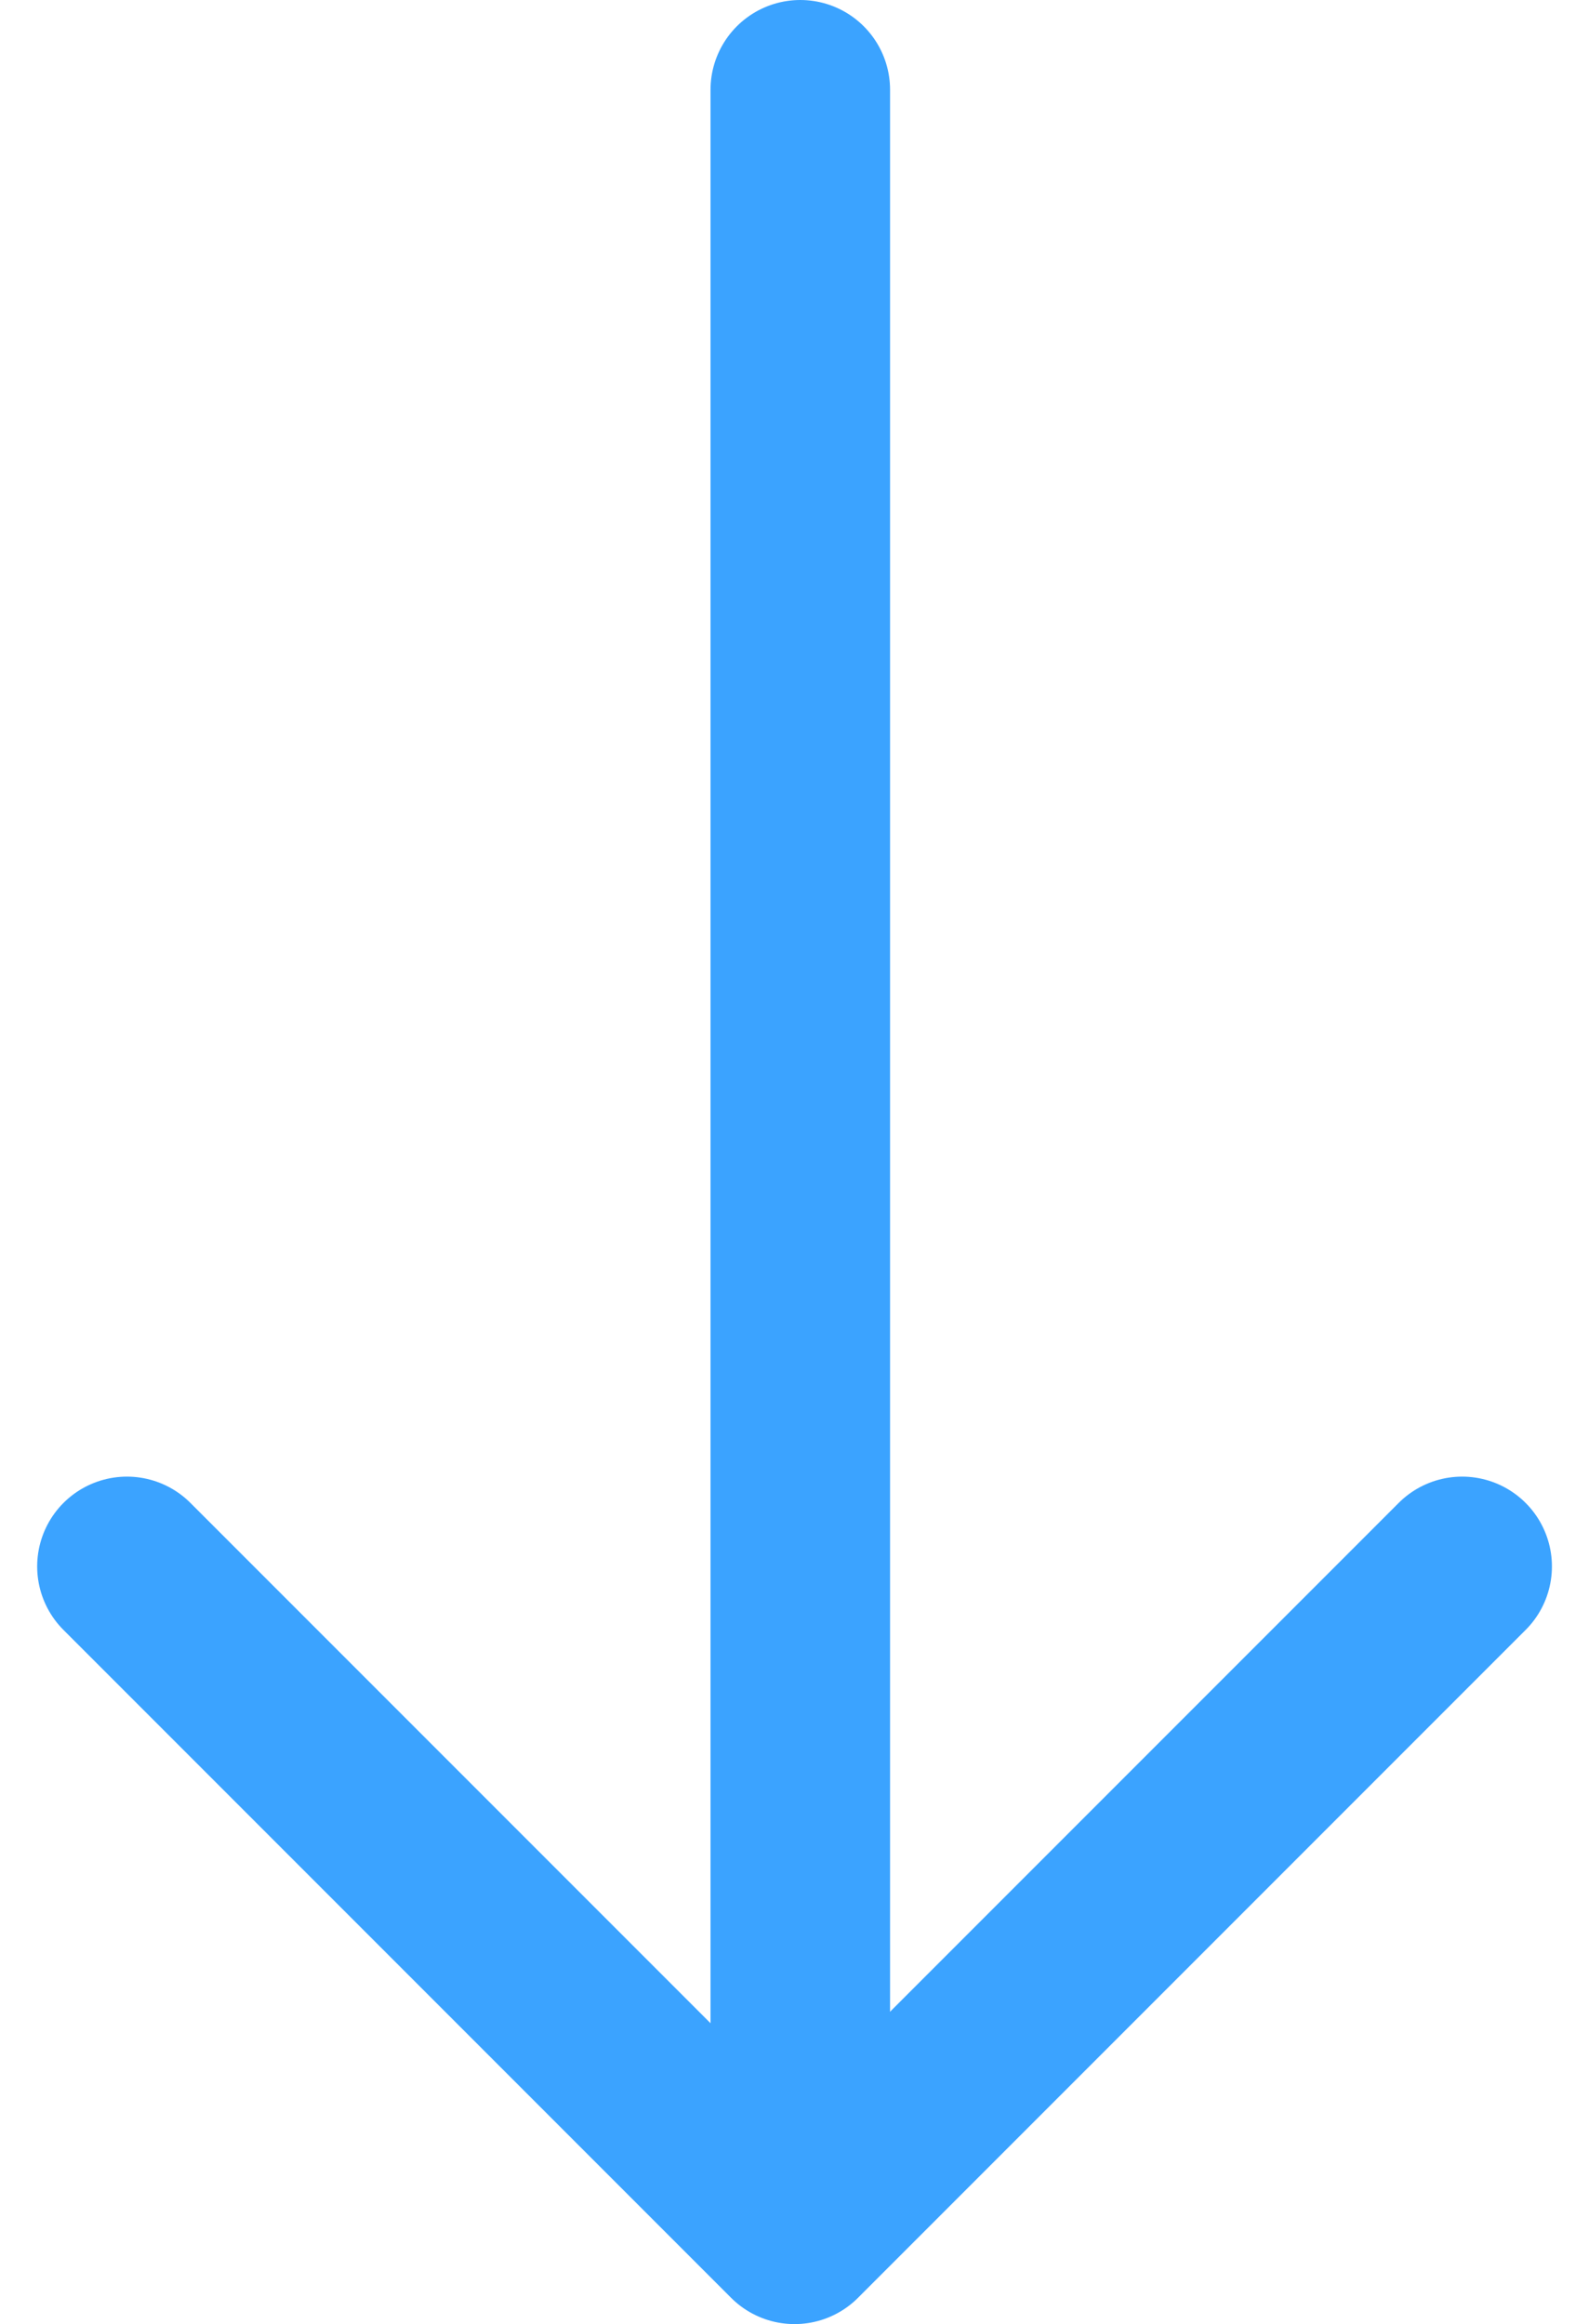
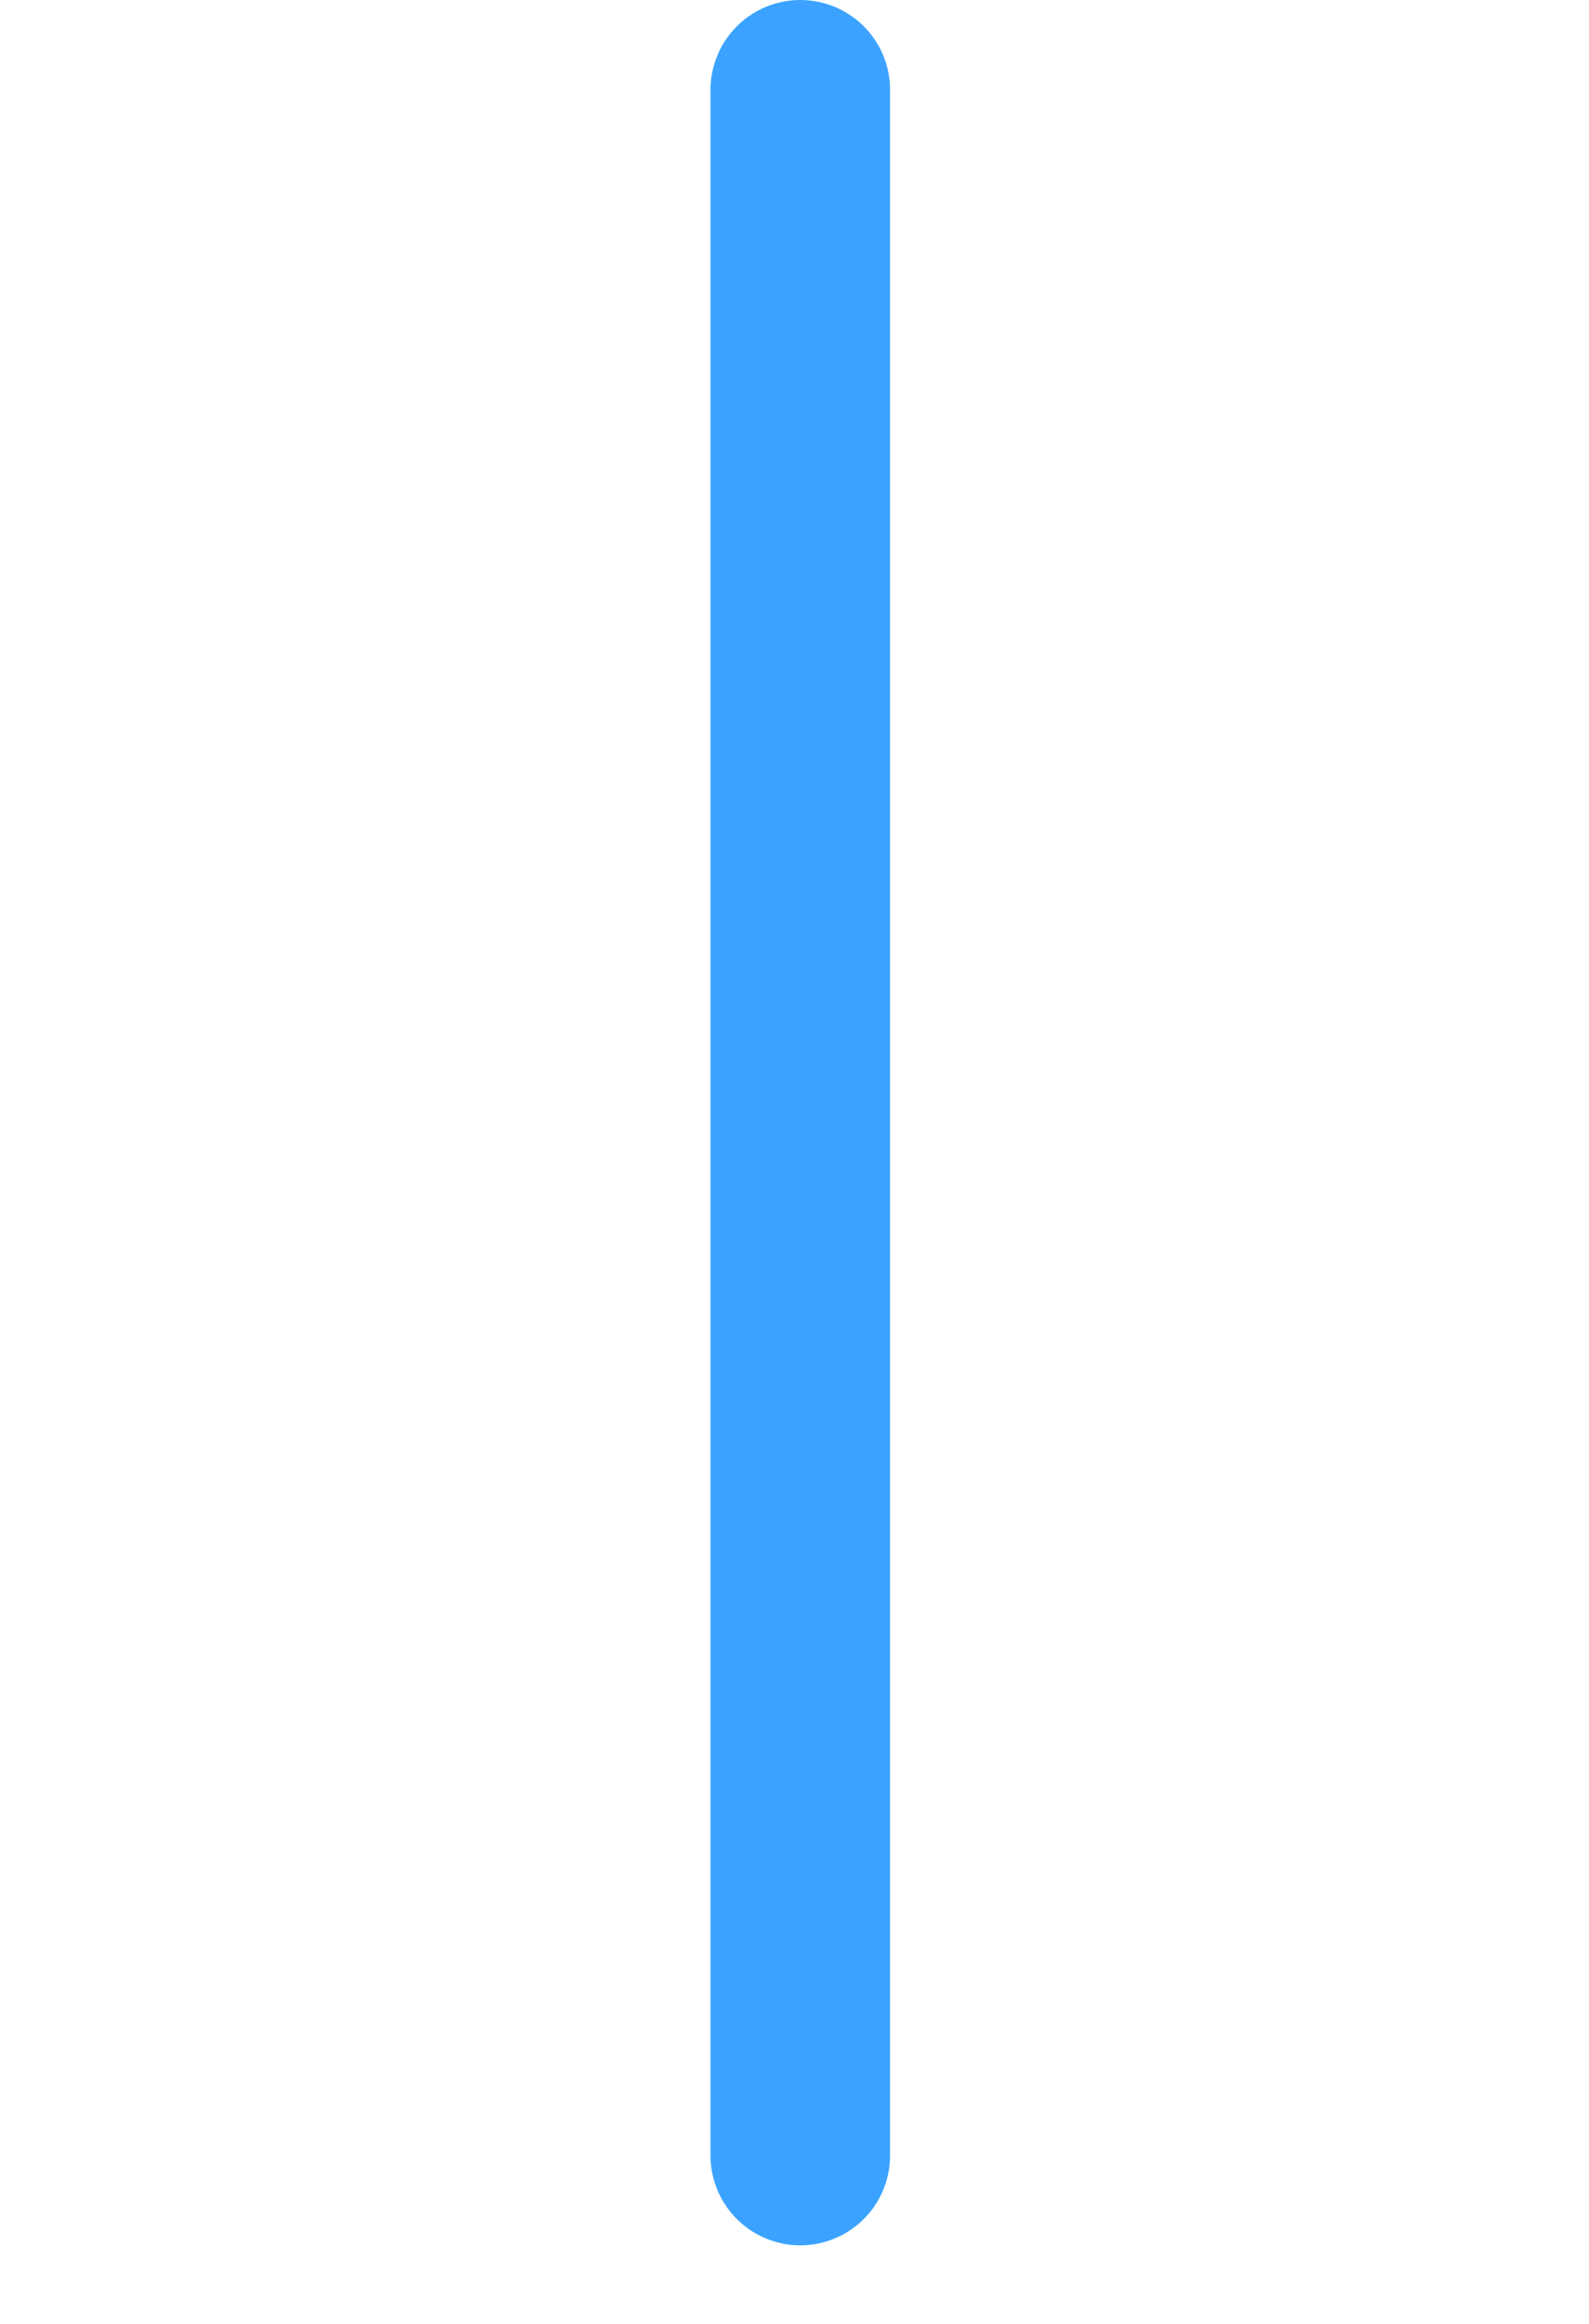
<svg xmlns="http://www.w3.org/2000/svg" width="17.699" height="25.876" viewBox="0 0 17.699 25.876">
  <g id="arrow_down" transform="translate(1.414 1)">
    <path id="Pfad_6" data-name="Pfad 6" d="M0,0V23" transform="translate(7.5)" fill="none" stroke="#3ba3ff" stroke-linecap="round" stroke-width="2" />
-     <path id="Pfad_5" data-name="Pfad 5" d="M2762.688,6924.847l7.436,7.436,7.436-7.436" transform="translate(-2762.688 -6908.406)" fill="none" stroke="#3ba3ff" stroke-linecap="round" stroke-linejoin="round" stroke-width="2" />
  </g>
</svg>